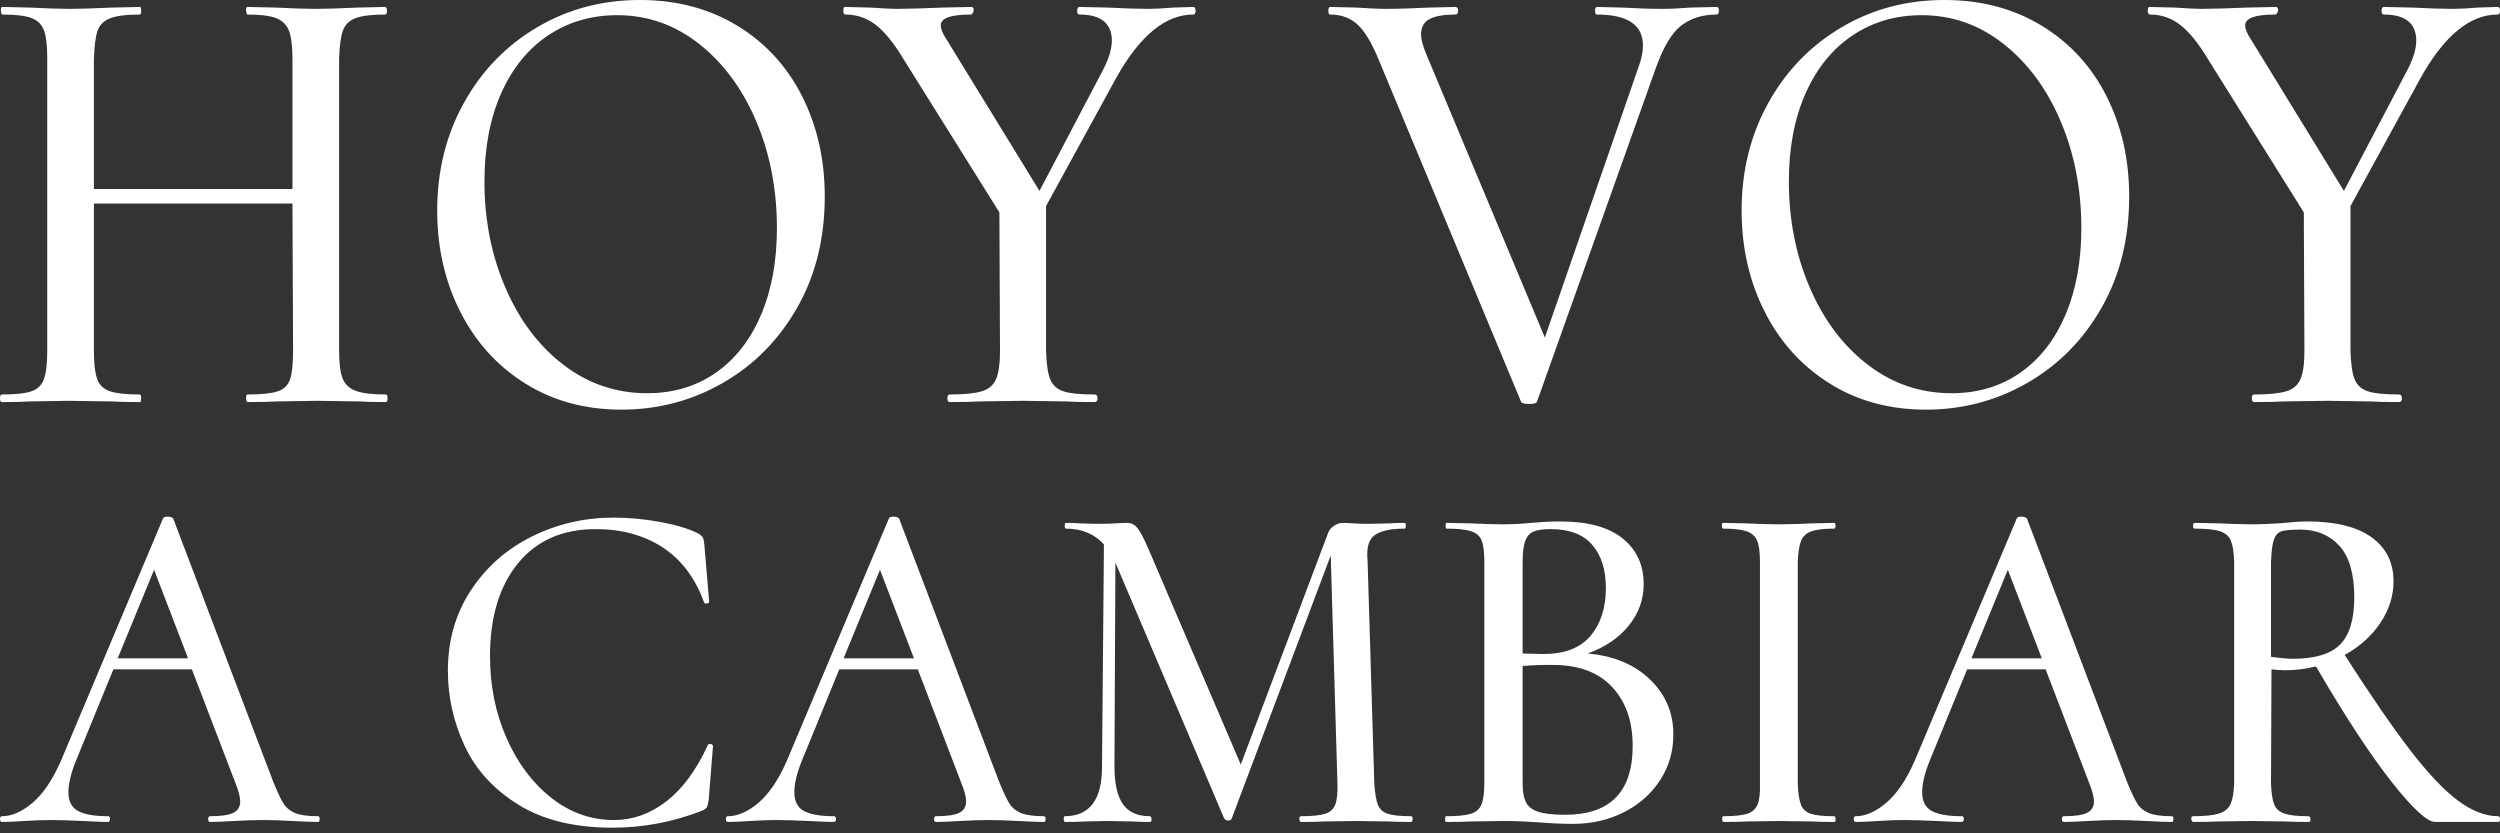
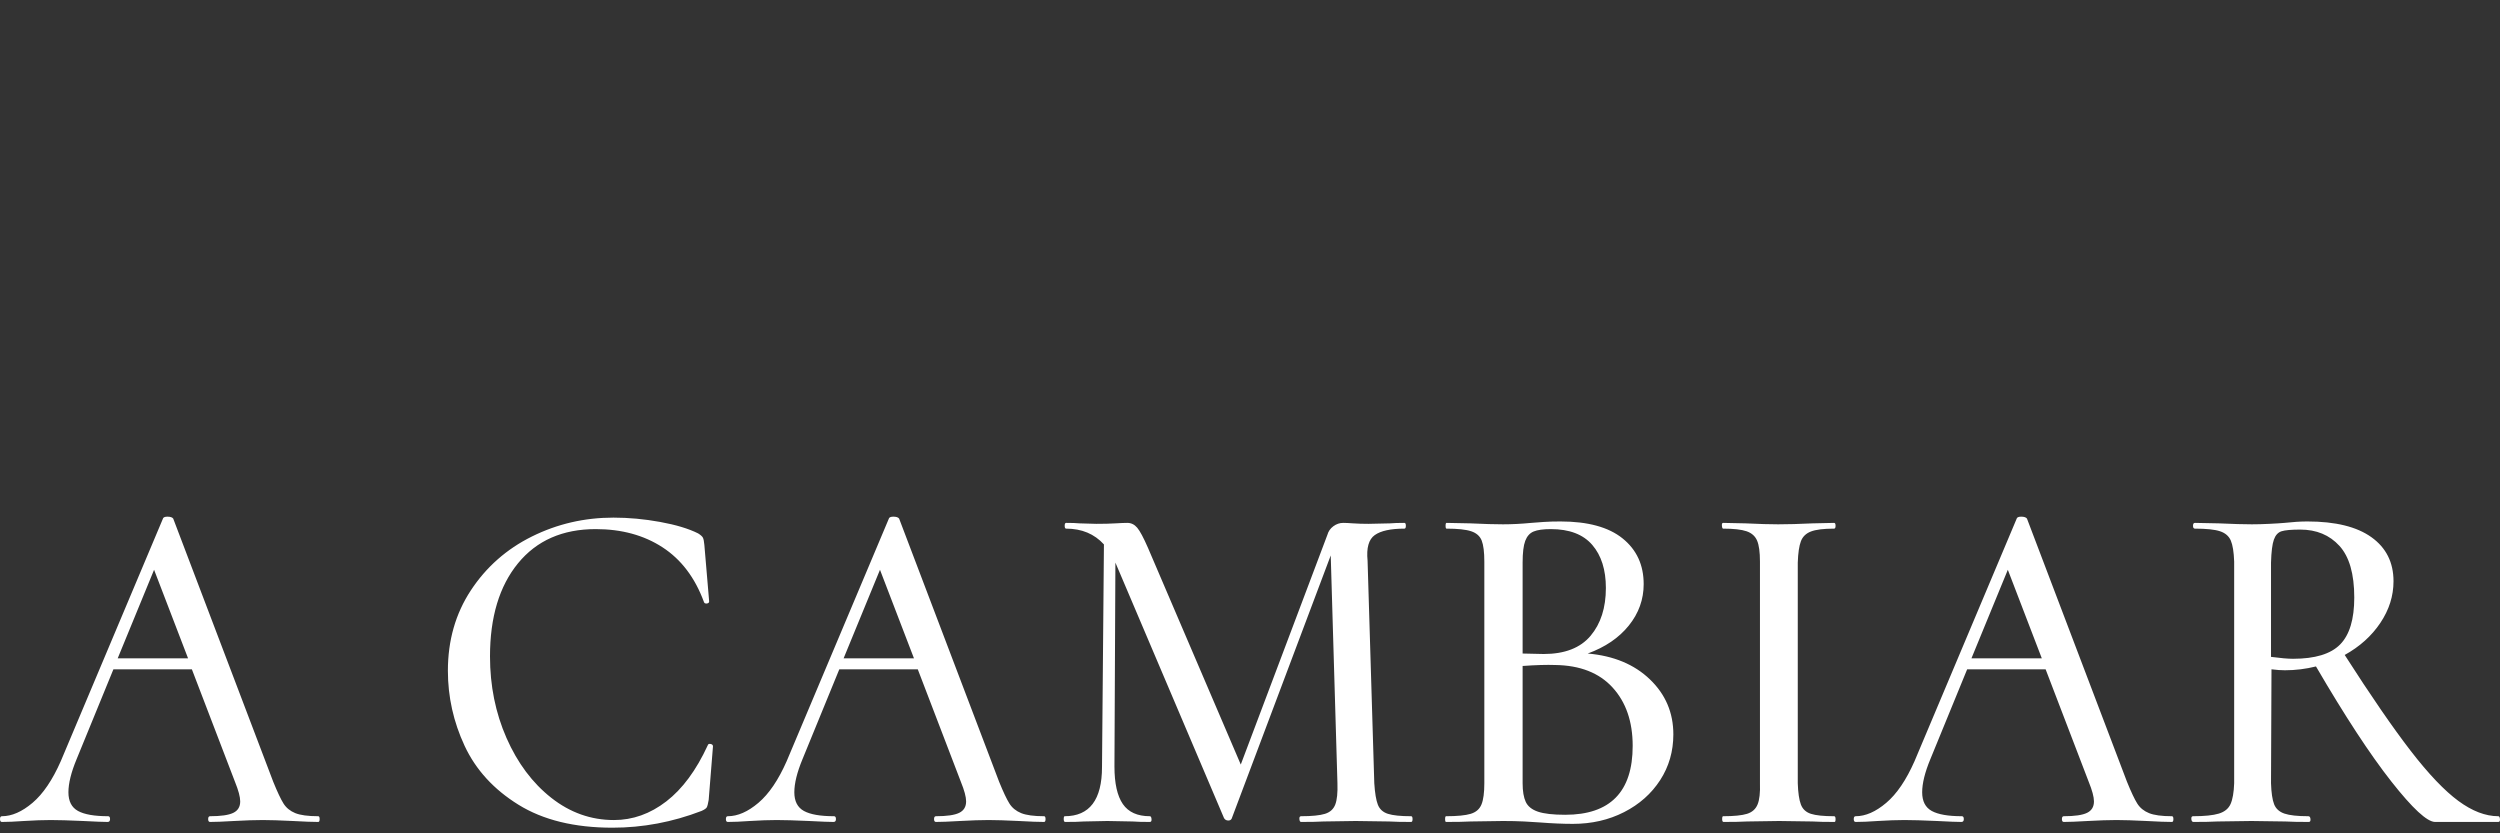
<svg xmlns="http://www.w3.org/2000/svg" width="168px" height="56px" viewBox="0 0 168 56" version="1.1">
  <rect x="0" y="0" width="168" height="56" fill="#333333" stroke="none" />
  <title>lg_hoy_voy_a_cambiar</title>
  <desc>Created with Sketch.</desc>
  <defs />
  <g id="1440---12-col_caer_tentacion" stroke="none" stroke-width="1" fill="none" fill-rule="evenodd" transform="translate(-88, -58)">
    <g id="lg_hoy_voy_a_cambiar" transform="translate(88, 58)" fill="#FFFFFF">
-       <path d="M25.923,26.509 C26.004,26.509 26.044,26.594 26.044,26.764 C26.044,26.934 26.004,27.019 25.923,27.019 C25.173,27.019 24.584,27.004 24.155,26.976 L21.342,26.934 L18.609,26.976 C18.126,27.004 17.47,27.019 16.639,27.019 C16.586,27.019 16.552,26.934 16.539,26.764 C16.525,26.594 16.559,26.509 16.639,26.509 C17.577,26.509 18.254,26.438 18.669,26.296 C19.084,26.155 19.359,25.886 19.493,25.489 C19.627,25.093 19.694,24.455 19.694,23.578 L19.654,13.679 L6.31,13.679 L6.31,23.578 C6.31,24.427 6.384,25.057 6.531,25.468 C6.678,25.879 6.967,26.155 7.395,26.296 C7.824,26.438 8.494,26.509 9.405,26.509 C9.458,26.509 9.485,26.594 9.485,26.764 C9.485,26.934 9.458,27.019 9.405,27.019 C8.574,27.019 7.931,27.004 7.476,26.976 L4.622,26.934 L2.01,26.976 C1.554,27.004 0.924,27.019 0.121,27.019 C0.04,27.019 0,26.934 0,26.764 C0,26.594 0.04,26.509 0.121,26.509 C1.032,26.509 1.695,26.438 2.11,26.296 C2.525,26.155 2.807,25.879 2.954,25.468 C3.101,25.057 3.175,24.427 3.175,23.578 L3.175,3.908 C3.175,3.059 3.101,2.436 2.954,2.039 C2.807,1.643 2.525,1.367 2.11,1.211 C1.695,1.055 1.045,0.977 0.161,0.977 C0.107,0.977 0.074,0.892 0.06,0.722 C0.047,0.552 0.08,0.467 0.161,0.467 L2.05,0.51 C3.122,0.566 4.006,0.595 4.702,0.595 C5.372,0.595 6.297,0.566 7.476,0.51 L9.405,0.467 C9.458,0.467 9.485,0.552 9.485,0.722 C9.485,0.892 9.458,0.977 9.405,0.977 C8.494,0.977 7.824,1.062 7.395,1.232 C6.967,1.402 6.685,1.685 6.551,2.082 C6.417,2.478 6.337,3.115 6.31,3.993 L6.31,12.702 L19.654,12.702 L19.654,3.993 C19.654,3.144 19.58,2.514 19.433,2.103 C19.285,1.692 19.004,1.402 18.589,1.232 C18.173,1.062 17.523,0.977 16.639,0.977 C16.586,0.977 16.552,0.892 16.539,0.722 C16.525,0.552 16.559,0.467 16.639,0.467 L18.568,0.51 C19.64,0.566 20.524,0.595 21.221,0.595 C21.891,0.595 22.815,0.566 23.994,0.51 L25.843,0.467 C25.95,0.467 26.004,0.552 26.004,0.722 C26.004,0.892 25.964,0.977 25.883,0.977 C24.999,0.977 24.343,1.055 23.914,1.211 C23.485,1.367 23.197,1.643 23.05,2.039 C22.902,2.436 22.815,3.059 22.789,3.908 L22.789,23.578 C22.789,24.427 22.869,25.05 23.03,25.447 C23.19,25.843 23.492,26.119 23.934,26.275 C24.376,26.431 25.039,26.509 25.923,26.509 Z M41.759,27.528 C39.321,27.528 37.164,26.941 35.288,25.765 C33.412,24.59 31.959,22.983 30.927,20.944 C29.896,18.904 29.38,16.639 29.38,14.147 C29.38,11.484 29.976,9.077 31.168,6.925 C32.361,4.772 33.995,3.08 36.072,1.848 C38.148,0.616 40.459,0 43.005,0 C45.47,0 47.647,0.574 49.536,1.721 C51.425,2.868 52.878,4.446 53.897,6.457 C54.915,8.468 55.424,10.72 55.424,13.212 C55.424,16.016 54.808,18.501 53.575,20.667 C52.343,22.834 50.681,24.519 48.591,25.723 C46.501,26.927 44.224,27.528 41.759,27.528 Z M43.487,26.424 C45.256,26.424 46.796,25.964 48.109,25.043 C49.422,24.123 50.433,22.827 51.144,21.156 C51.854,19.485 52.209,17.545 52.209,15.336 C52.209,12.73 51.746,10.337 50.822,8.157 C49.898,5.976 48.618,4.241 46.984,2.952 C45.349,1.664 43.514,1.02 41.478,1.02 C39.736,1.02 38.189,1.473 36.835,2.379 C35.482,3.285 34.431,4.581 33.68,6.266 C32.93,7.951 32.555,9.927 32.555,12.192 C32.555,14.77 33.024,17.149 33.962,19.329 C34.9,21.51 36.199,23.238 37.86,24.512 C39.522,25.787 41.397,26.424 43.487,26.424 Z M80.182,0.467 C80.289,0.467 80.343,0.552 80.343,0.722 C80.343,0.892 80.289,0.977 80.182,0.977 C78.333,0.977 76.618,2.379 75.037,5.183 L70.295,13.849 L70.295,23.578 C70.322,24.455 70.415,25.093 70.576,25.489 C70.737,25.886 71.032,26.155 71.46,26.296 C71.889,26.438 72.586,26.509 73.55,26.509 C73.684,26.509 73.751,26.594 73.751,26.764 C73.751,26.934 73.684,27.019 73.55,27.019 C72.72,27.019 72.077,27.004 71.621,26.976 L68.767,26.934 L65.793,26.976 C65.311,27.004 64.655,27.019 63.824,27.019 C63.717,27.019 63.663,26.934 63.663,26.764 C63.663,26.594 63.717,26.509 63.824,26.509 C64.789,26.509 65.505,26.438 65.974,26.296 C66.443,26.155 66.765,25.879 66.939,25.468 C67.113,25.057 67.2,24.427 67.2,23.578 L67.16,14.274 L60.729,3.993 C60.086,2.917 59.463,2.145 58.86,1.678 C58.257,1.211 57.581,0.977 56.831,0.977 C56.723,0.977 56.67,0.892 56.67,0.722 C56.67,0.552 56.71,0.467 56.79,0.467 L58.519,0.51 C59.322,0.566 59.899,0.595 60.247,0.595 C60.997,0.595 62.015,0.566 63.301,0.51 L65.271,0.467 C65.378,0.467 65.432,0.538 65.432,0.68 C65.432,0.736 65.411,0.8 65.371,0.871 C65.331,0.942 65.284,0.977 65.231,0.977 C63.891,0.977 63.221,1.218 63.221,1.699 C63.221,1.954 63.355,2.28 63.623,2.676 L69.853,12.83 L74.113,4.716 C74.515,3.951 74.716,3.285 74.716,2.719 C74.716,2.152 74.535,1.721 74.173,1.423 C73.811,1.126 73.269,0.977 72.545,0.977 C72.438,0.977 72.385,0.892 72.385,0.722 C72.385,0.552 72.438,0.467 72.545,0.467 L74.475,0.51 C75.546,0.566 76.457,0.595 77.208,0.595 C77.636,0.595 78.172,0.566 78.815,0.51 L80.182,0.467 Z M115.349,0.467 C115.456,0.467 115.51,0.552 115.51,0.722 C115.51,0.892 115.456,0.977 115.349,0.977 C114.411,0.977 113.621,1.225 112.978,1.721 C112.335,2.216 111.759,3.186 111.25,4.631 L103.292,26.976 C103.265,27.089 103.091,27.146 102.769,27.146 C102.421,27.146 102.233,27.089 102.207,26.976 L92.641,3.993 C92.186,2.889 91.717,2.11 91.234,1.657 C90.752,1.204 90.136,0.977 89.386,0.977 C89.305,0.977 89.265,0.892 89.265,0.722 C89.265,0.552 89.305,0.467 89.386,0.467 L91.194,0.51 C91.998,0.566 92.614,0.595 93.043,0.595 C93.9,0.595 94.892,0.566 96.017,0.51 L97.786,0.467 C97.92,0.467 97.987,0.552 97.987,0.722 C97.987,0.892 97.92,0.977 97.786,0.977 C97.035,0.977 96.466,1.076 96.078,1.274 C95.689,1.473 95.495,1.827 95.495,2.337 C95.495,2.62 95.602,3.03 95.816,3.568 L103.814,22.685 L110.124,4.461 C110.312,3.951 110.406,3.484 110.406,3.059 C110.406,1.671 109.374,0.977 107.311,0.977 C107.231,0.977 107.19,0.892 107.19,0.722 C107.19,0.552 107.231,0.467 107.311,0.467 L109.039,0.51 C110.004,0.566 110.901,0.595 111.732,0.595 C112.268,0.595 112.884,0.566 113.581,0.51 L115.349,0.467 Z M129.416,27.528 C126.978,27.528 124.821,26.941 122.945,25.765 C121.07,24.59 119.616,22.983 118.585,20.944 C117.553,18.904 117.037,16.639 117.037,14.147 C117.037,11.484 117.633,9.077 118.826,6.925 C120.018,4.772 121.653,3.08 123.729,1.848 C125.806,0.616 128.117,0 130.662,0 C133.127,0 135.304,0.574 137.193,1.721 C139.082,2.868 140.536,4.446 141.554,6.457 C142.572,8.468 143.081,10.72 143.081,13.212 C143.081,16.016 142.465,18.501 141.233,20.667 C140,22.834 138.339,24.519 136.249,25.723 C134.159,26.927 131.881,27.528 129.416,27.528 Z M131.144,26.424 C132.913,26.424 134.454,25.964 135.767,25.043 C137.079,24.123 138.091,22.827 138.801,21.156 C139.511,19.485 139.866,17.545 139.866,15.336 C139.866,12.73 139.404,10.337 138.479,8.157 C137.555,5.976 136.276,4.241 134.641,2.952 C133.007,1.664 131.171,1.02 129.135,1.02 C127.393,1.02 125.846,1.473 124.493,2.379 C123.14,3.285 122.088,4.581 121.338,6.266 C120.588,7.951 120.212,9.927 120.212,12.192 C120.212,14.77 120.681,17.149 121.619,19.329 C122.557,21.51 123.856,23.238 125.518,24.512 C127.179,25.787 129.055,26.424 131.144,26.424 Z M167.839,0.467 C167.946,0.467 168,0.552 168,0.722 C168,0.892 167.946,0.977 167.839,0.977 C165.99,0.977 164.276,2.379 162.695,5.183 L157.952,13.849 L157.952,23.578 C157.979,24.455 158.073,25.093 158.233,25.489 C158.394,25.886 158.689,26.155 159.118,26.296 C159.546,26.438 160.243,26.509 161.208,26.509 C161.342,26.509 161.409,26.594 161.409,26.764 C161.409,26.934 161.342,27.019 161.208,27.019 C160.377,27.019 159.734,27.004 159.278,26.976 L156.425,26.934 L153.451,26.976 C152.968,27.004 152.312,27.019 151.481,27.019 C151.374,27.019 151.321,26.934 151.321,26.764 C151.321,26.594 151.374,26.509 151.481,26.509 C152.446,26.509 153.163,26.438 153.632,26.296 C154.1,26.155 154.422,25.879 154.596,25.468 C154.77,25.057 154.857,24.427 154.857,23.578 L154.817,14.274 L148.387,3.993 C147.744,2.917 147.121,2.145 146.518,1.678 C145.915,1.211 145.238,0.977 144.488,0.977 C144.381,0.977 144.327,0.892 144.327,0.722 C144.327,0.552 144.367,0.467 144.448,0.467 L146.176,0.51 C146.98,0.566 147.556,0.595 147.904,0.595 C148.655,0.595 149.673,0.566 150.959,0.51 L152.928,0.467 C153.035,0.467 153.089,0.538 153.089,0.68 C153.089,0.736 153.069,0.8 153.029,0.871 C152.989,0.942 152.942,0.977 152.888,0.977 C151.548,0.977 150.878,1.218 150.878,1.699 C150.878,1.954 151.012,2.28 151.28,2.676 L157.51,12.83 L161.77,4.716 C162.172,3.951 162.373,3.285 162.373,2.719 C162.373,2.152 162.192,1.721 161.831,1.423 C161.469,1.126 160.926,0.977 160.203,0.977 C160.096,0.977 160.042,0.892 160.042,0.722 C160.042,0.552 160.096,0.467 160.203,0.467 L162.132,0.51 C163.204,0.566 164.115,0.595 164.865,0.595 C165.294,0.595 165.83,0.566 166.473,0.51 L167.839,0.467 Z" id="HOY-VOY" />
      <path d="M21.384,54.85 C21.448,54.85 21.48,54.914 21.48,55.042 C21.48,55.171 21.448,55.235 21.384,55.235 C21.019,55.235 20.451,55.214 19.679,55.171 C18.822,55.128 18.147,55.107 17.654,55.107 C17.139,55.107 16.496,55.128 15.724,55.171 C14.995,55.214 14.459,55.235 14.116,55.235 C14.031,55.235 13.988,55.171 13.988,55.042 C13.988,54.914 14.031,54.85 14.116,54.85 C14.845,54.85 15.365,54.775 15.676,54.624 C15.987,54.474 16.142,54.217 16.142,53.853 C16.142,53.553 16.024,53.113 15.789,52.534 L12.894,44.978 L7.621,44.978 L5.145,51.023 C4.781,51.902 4.598,52.642 4.598,53.242 C4.598,53.842 4.813,54.26 5.241,54.496 C5.67,54.732 6.345,54.85 7.267,54.85 C7.353,54.85 7.396,54.914 7.396,55.042 C7.396,55.171 7.342,55.235 7.235,55.235 C6.956,55.235 6.41,55.214 5.595,55.171 C4.652,55.128 3.923,55.107 3.409,55.107 C2.894,55.107 2.294,55.128 1.608,55.171 C1.008,55.214 0.514,55.235 0.129,55.235 C0.043,55.235 0,55.171 0,55.042 C0,54.914 0.043,54.85 0.129,54.85 C0.793,54.85 1.479,54.549 2.187,53.949 C2.894,53.349 3.526,52.416 4.084,51.152 L10.965,34.816 C11.008,34.752 11.104,34.72 11.255,34.72 C11.447,34.72 11.576,34.763 11.64,34.849 L18.361,52.534 C18.64,53.22 18.87,53.708 19.052,53.997 C19.235,54.287 19.497,54.501 19.84,54.641 C20.183,54.78 20.698,54.85 21.384,54.85 Z M7.91,44.238 L12.637,44.238 L10.354,38.289 L7.91,44.238 Z M41.159,55.621 C38.608,55.621 36.502,55.107 34.841,54.078 C33.179,53.049 31.974,51.73 31.223,50.123 C30.473,48.515 30.098,46.832 30.098,45.074 C30.098,43.038 30.612,41.237 31.641,39.672 C32.67,38.107 34.037,36.901 35.741,36.054 C37.445,35.208 39.273,34.784 41.224,34.784 C42.253,34.784 43.298,34.881 44.359,35.074 C45.42,35.267 46.272,35.524 46.915,35.845 C47.087,35.953 47.194,36.049 47.237,36.135 C47.28,36.221 47.312,36.381 47.333,36.617 L47.655,40.412 C47.655,40.497 47.601,40.546 47.494,40.556 C47.387,40.567 47.323,40.529 47.301,40.444 C46.701,38.815 45.774,37.593 44.52,36.778 C43.266,35.963 41.77,35.556 40.034,35.556 C37.805,35.556 36.063,36.322 34.809,37.855 C33.555,39.388 32.928,41.473 32.928,44.11 C32.928,46.082 33.297,47.909 34.037,49.592 C34.777,51.275 35.779,52.615 37.044,53.612 C38.308,54.608 39.712,55.107 41.256,55.107 C42.521,55.107 43.694,54.689 44.777,53.853 C45.86,53.017 46.787,51.763 47.558,50.09 C47.58,50.005 47.644,49.973 47.751,49.994 C47.859,50.015 47.912,50.069 47.912,50.155 L47.623,53.756 C47.58,54.014 47.537,54.18 47.494,54.255 C47.451,54.33 47.333,54.41 47.14,54.496 C45.19,55.246 43.196,55.621 41.159,55.621 Z M70.164,54.85 C70.228,54.85 70.261,54.914 70.261,55.042 C70.261,55.171 70.228,55.235 70.164,55.235 C69.8,55.235 69.232,55.214 68.46,55.171 C67.602,55.128 66.927,55.107 66.434,55.107 C65.919,55.107 65.276,55.128 64.505,55.171 C63.776,55.214 63.24,55.235 62.897,55.235 C62.811,55.235 62.768,55.171 62.768,55.042 C62.768,54.914 62.811,54.85 62.897,54.85 C63.626,54.85 64.146,54.775 64.456,54.624 C64.767,54.474 64.923,54.217 64.923,53.853 C64.923,53.553 64.805,53.113 64.569,52.534 L61.675,44.978 L56.401,44.978 L53.925,51.023 C53.561,51.902 53.379,52.642 53.379,53.242 C53.379,53.842 53.593,54.26 54.022,54.496 C54.451,54.732 55.126,54.85 56.048,54.85 C56.133,54.85 56.176,54.914 56.176,55.042 C56.176,55.171 56.123,55.235 56.015,55.235 C55.737,55.235 55.19,55.214 54.376,55.171 C53.432,55.128 52.703,55.107 52.189,55.107 C51.674,55.107 51.074,55.128 50.388,55.171 C49.788,55.214 49.295,55.235 48.909,55.235 C48.823,55.235 48.78,55.171 48.78,55.042 C48.78,54.914 48.823,54.85 48.909,54.85 C49.574,54.85 50.26,54.549 50.967,53.949 C51.674,53.349 52.307,52.416 52.864,51.152 L59.746,34.816 C59.788,34.752 59.885,34.72 60.035,34.72 C60.228,34.72 60.357,34.763 60.421,34.849 L67.141,52.534 C67.42,53.22 67.651,53.708 67.833,53.997 C68.015,54.287 68.278,54.501 68.621,54.641 C68.964,54.78 69.478,54.85 70.164,54.85 Z M56.691,44.238 L61.418,44.238 L59.135,38.289 L56.691,44.238 Z M94.828,54.85 C94.892,54.85 94.924,54.914 94.924,55.042 C94.924,55.171 94.892,55.235 94.828,55.235 C94.206,55.235 93.713,55.225 93.348,55.203 L91.098,55.171 L88.943,55.203 C88.579,55.225 88.075,55.235 87.432,55.235 C87.367,55.235 87.33,55.171 87.319,55.042 C87.308,54.914 87.346,54.85 87.432,54.85 C88.161,54.85 88.697,54.796 89.04,54.689 C89.383,54.582 89.613,54.373 89.731,54.062 C89.849,53.751 89.897,53.274 89.876,52.631 L89.425,37.325 L82.769,55.01 C82.726,55.096 82.651,55.139 82.544,55.139 C82.415,55.139 82.319,55.085 82.255,54.978 L74.955,37.807 L74.955,37.775 L74.891,51.505 C74.891,52.642 75.079,53.483 75.454,54.03 C75.829,54.576 76.434,54.85 77.27,54.85 C77.335,54.85 77.372,54.914 77.383,55.042 C77.394,55.171 77.356,55.235 77.27,55.235 C76.777,55.235 76.392,55.225 76.113,55.203 L74.409,55.171 L72.833,55.203 C72.554,55.225 72.136,55.235 71.579,55.235 C71.515,55.235 71.482,55.171 71.482,55.042 C71.482,54.914 71.504,54.85 71.547,54.85 C73.219,54.85 74.055,53.746 74.055,51.538 L74.184,36.585 C73.54,35.878 72.694,35.524 71.643,35.524 C71.579,35.524 71.547,35.46 71.547,35.331 C71.547,35.202 71.579,35.138 71.643,35.138 C72.029,35.138 72.329,35.149 72.544,35.17 L73.669,35.202 C74.184,35.202 74.612,35.192 74.955,35.17 C75.298,35.149 75.566,35.138 75.759,35.138 C76.016,35.138 76.236,35.245 76.418,35.46 C76.601,35.674 76.842,36.124 77.142,36.81 L83.38,51.377 L89.2,35.942 C89.265,35.706 89.399,35.513 89.602,35.363 C89.806,35.213 90.026,35.138 90.261,35.138 C90.412,35.138 90.637,35.149 90.937,35.17 C91.237,35.192 91.58,35.202 91.966,35.202 L93.413,35.17 C93.649,35.149 93.97,35.138 94.377,35.138 C94.442,35.138 94.474,35.202 94.474,35.331 C94.474,35.46 94.442,35.524 94.377,35.524 C93.456,35.524 92.791,35.669 92.384,35.958 C91.976,36.247 91.816,36.821 91.901,37.678 L92.352,52.631 C92.394,53.295 92.475,53.778 92.593,54.078 C92.711,54.378 92.936,54.582 93.268,54.689 C93.6,54.796 94.12,54.85 94.828,54.85 Z M106.693,43.917 C108.43,44.067 109.823,44.645 110.873,45.653 C111.924,46.661 112.449,47.893 112.449,49.351 C112.449,50.487 112.154,51.511 111.565,52.422 C110.975,53.333 110.166,54.051 109.137,54.576 C108.108,55.101 106.961,55.364 105.696,55.364 C105.032,55.364 104.292,55.332 103.478,55.268 C103.199,55.246 102.845,55.225 102.416,55.203 C101.988,55.182 101.516,55.171 101.002,55.171 L98.815,55.203 C98.429,55.225 97.882,55.235 97.175,55.235 C97.132,55.235 97.111,55.171 97.111,55.042 C97.111,54.914 97.132,54.85 97.175,54.85 C97.925,54.85 98.477,54.796 98.831,54.689 C99.185,54.582 99.426,54.373 99.554,54.062 C99.683,53.751 99.747,53.274 99.747,52.631 L99.747,37.743 C99.747,37.1 99.688,36.628 99.571,36.328 C99.453,36.028 99.217,35.819 98.863,35.701 C98.509,35.583 97.957,35.524 97.207,35.524 C97.164,35.524 97.143,35.46 97.143,35.331 C97.143,35.202 97.164,35.138 97.207,35.138 L98.815,35.17 C99.715,35.213 100.444,35.234 101.002,35.234 C101.602,35.234 102.234,35.202 102.899,35.138 C103.135,35.117 103.419,35.095 103.751,35.074 C104.083,35.052 104.453,35.042 104.86,35.042 C106.704,35.042 108.097,35.422 109.04,36.183 C109.984,36.944 110.455,37.968 110.455,39.254 C110.455,40.283 110.123,41.21 109.458,42.035 C108.794,42.861 107.872,43.488 106.693,43.917 Z M104.217,35.556 C103.703,35.556 103.317,35.61 103.059,35.717 C102.802,35.824 102.615,36.033 102.497,36.344 C102.379,36.655 102.32,37.142 102.32,37.807 L102.32,43.917 L103.735,43.949 C105.15,43.949 106.2,43.541 106.886,42.727 C107.572,41.912 107.915,40.84 107.915,39.511 C107.915,38.289 107.61,37.325 106.999,36.617 C106.388,35.91 105.46,35.556 104.217,35.556 Z M105.182,54.753 C108.204,54.753 109.716,53.21 109.716,50.123 C109.716,48.493 109.266,47.186 108.365,46.2 C107.465,45.214 106.179,44.71 104.506,44.688 C103.949,44.667 103.22,44.688 102.32,44.753 L102.32,52.631 C102.32,53.167 102.39,53.585 102.529,53.885 C102.668,54.185 102.942,54.405 103.349,54.544 C103.756,54.683 104.367,54.753 105.182,54.753 Z M115.825,55.235 C115.761,55.235 115.729,55.171 115.729,55.042 C115.729,54.914 115.75,54.85 115.793,54.85 C116.522,54.85 117.058,54.796 117.401,54.689 C117.744,54.582 117.98,54.373 118.108,54.062 C118.237,53.751 118.291,53.274 118.269,52.631 L118.269,37.743 C118.269,37.1 118.205,36.628 118.076,36.328 C117.948,36.028 117.712,35.819 117.369,35.701 C117.026,35.583 116.501,35.524 115.793,35.524 C115.75,35.524 115.724,35.46 115.713,35.331 C115.702,35.202 115.729,35.138 115.793,35.138 L117.305,35.17 C118.205,35.213 118.934,35.234 119.491,35.234 C120.134,35.234 120.906,35.213 121.806,35.17 L123.253,35.138 C123.318,35.138 123.35,35.202 123.35,35.331 C123.35,35.46 123.318,35.524 123.253,35.524 C122.546,35.524 122.026,35.588 121.694,35.717 C121.362,35.845 121.136,36.065 121.019,36.376 C120.901,36.687 120.831,37.164 120.81,37.807 L120.81,52.631 C120.831,53.274 120.901,53.751 121.019,54.062 C121.136,54.373 121.362,54.582 121.694,54.689 C122.026,54.796 122.546,54.85 123.253,54.85 C123.318,54.85 123.35,54.914 123.35,55.042 C123.35,55.171 123.328,55.235 123.286,55.235 C122.642,55.235 122.149,55.225 121.806,55.203 L119.555,55.171 L117.401,55.203 C117.015,55.225 116.49,55.235 115.825,55.235 Z M145.955,54.85 C146.02,54.85 146.052,54.914 146.052,55.042 C146.052,55.171 146.02,55.235 145.955,55.235 C145.591,55.235 145.023,55.214 144.251,55.171 C143.394,55.128 142.718,55.107 142.225,55.107 C141.711,55.107 141.068,55.128 140.296,55.171 C139.567,55.214 139.031,55.235 138.688,55.235 C138.602,55.235 138.56,55.171 138.56,55.042 C138.56,54.914 138.602,54.85 138.688,54.85 C139.417,54.85 139.937,54.775 140.248,54.624 C140.559,54.474 140.714,54.217 140.714,53.853 C140.714,53.553 140.596,53.113 140.36,52.534 L137.466,44.978 L132.193,44.978 L129.717,51.023 C129.352,51.902 129.17,52.642 129.17,53.242 C129.17,53.842 129.384,54.26 129.813,54.496 C130.242,54.732 130.917,54.85 131.839,54.85 C131.925,54.85 131.968,54.914 131.968,55.042 C131.968,55.171 131.914,55.235 131.807,55.235 C131.528,55.235 130.981,55.214 130.167,55.171 C129.224,55.128 128.495,55.107 127.98,55.107 C127.466,55.107 126.866,55.128 126.18,55.171 C125.579,55.214 125.086,55.235 124.7,55.235 C124.615,55.235 124.572,55.171 124.572,55.042 C124.572,54.914 124.615,54.85 124.7,54.85 C125.365,54.85 126.051,54.549 126.758,53.949 C127.466,53.349 128.098,52.416 128.656,51.152 L135.537,34.816 C135.58,34.752 135.676,34.72 135.826,34.72 C136.019,34.72 136.148,34.763 136.212,34.849 L142.933,52.534 C143.211,53.22 143.442,53.708 143.624,53.997 C143.806,54.287 144.069,54.501 144.412,54.641 C144.755,54.78 145.269,54.85 145.955,54.85 Z M132.482,44.238 L137.209,44.238 L134.926,38.289 L132.482,44.238 Z M167.886,54.85 C167.95,54.85 167.987,54.914 167.998,55.042 C168.009,55.171 167.971,55.235 167.886,55.235 L163.641,55.235 C163.105,55.235 162.124,54.33 160.699,52.518 C159.273,50.707 157.585,48.129 155.634,44.785 C154.948,44.956 154.252,45.042 153.544,45.042 C153.287,45.042 152.987,45.021 152.644,44.978 L152.612,52.631 C152.633,53.274 152.703,53.746 152.821,54.046 C152.939,54.346 153.169,54.555 153.512,54.673 C153.855,54.791 154.391,54.85 155.12,54.85 C155.206,54.85 155.254,54.914 155.264,55.042 C155.275,55.171 155.238,55.235 155.152,55.235 C154.487,55.235 153.962,55.225 153.576,55.203 L151.293,55.171 L149.01,55.203 C148.624,55.225 148.088,55.235 147.402,55.235 C147.317,55.235 147.268,55.171 147.258,55.042 C147.247,54.914 147.284,54.85 147.37,54.85 C148.142,54.85 148.721,54.791 149.107,54.673 C149.493,54.555 149.755,54.34 149.894,54.03 C150.034,53.719 150.114,53.252 150.136,52.631 L150.136,37.743 C150.114,37.1 150.039,36.628 149.911,36.328 C149.782,36.028 149.541,35.819 149.187,35.701 C148.833,35.583 148.271,35.524 147.499,35.524 C147.413,35.524 147.37,35.46 147.37,35.331 C147.37,35.202 147.413,35.138 147.499,35.138 L149.107,35.17 C150.05,35.213 150.789,35.234 151.325,35.234 C151.668,35.234 152.06,35.224 152.499,35.202 C152.939,35.181 153.276,35.159 153.512,35.138 C154.091,35.074 154.605,35.042 155.055,35.042 C156.942,35.042 158.378,35.395 159.364,36.103 C160.35,36.81 160.844,37.796 160.844,39.061 C160.844,40.047 160.549,40.98 159.959,41.859 C159.37,42.738 158.571,43.456 157.564,44.013 C159.322,46.757 160.801,48.906 162.001,50.46 C163.202,52.014 164.268,53.135 165.201,53.821 C166.133,54.507 167.028,54.85 167.886,54.85 Z M152.612,44.142 C153.255,44.227 153.748,44.27 154.091,44.27 C155.57,44.27 156.626,43.949 157.258,43.306 C157.891,42.662 158.207,41.612 158.207,40.154 C158.207,38.568 157.874,37.41 157.21,36.682 C156.545,35.953 155.666,35.588 154.573,35.588 C153.973,35.588 153.555,35.626 153.319,35.701 C153.083,35.776 152.912,35.963 152.805,36.263 C152.697,36.564 152.633,37.078 152.612,37.807 L152.612,44.142 Z" id="A-CAMBIAR" />
    </g>
  </g>
</svg>